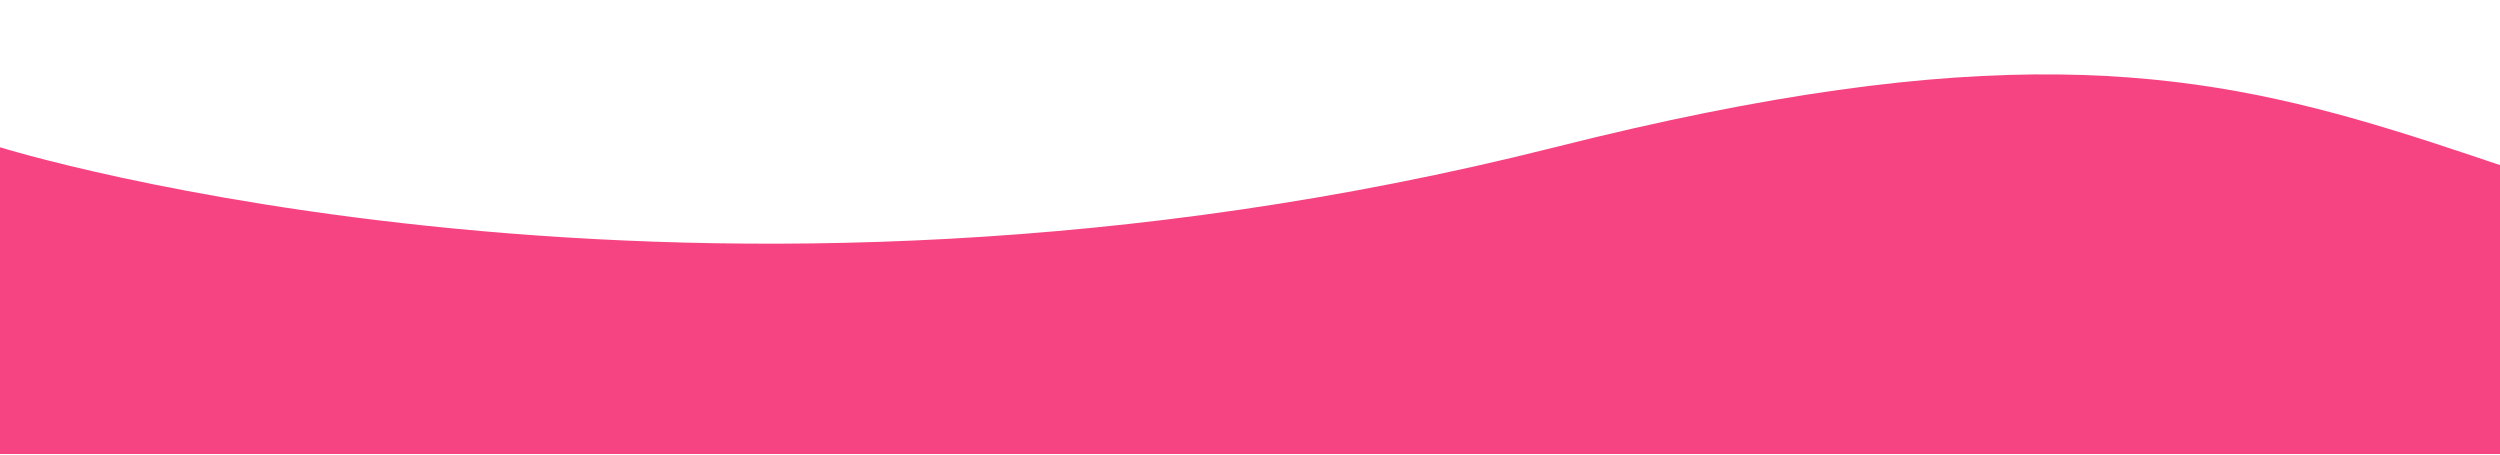
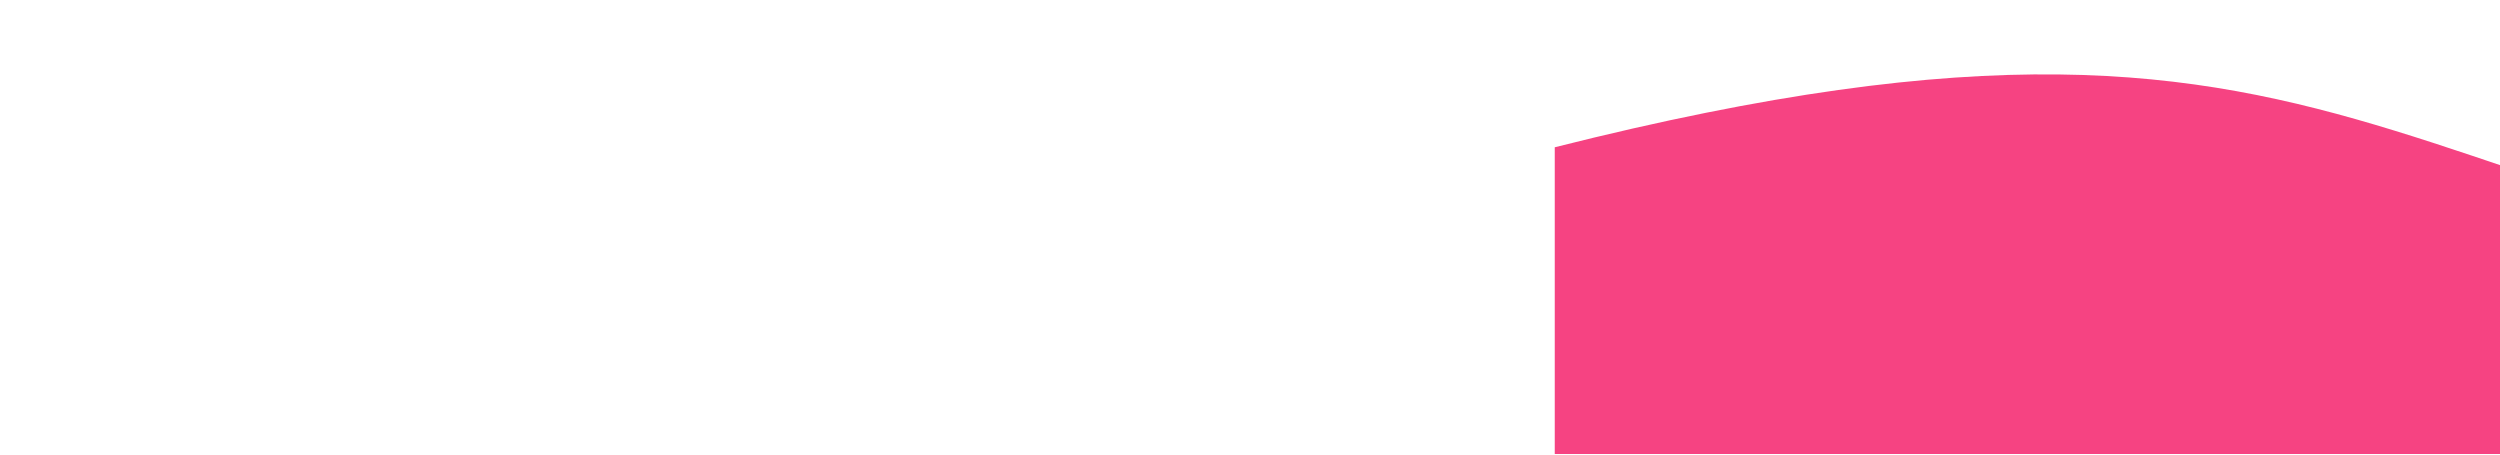
<svg xmlns="http://www.w3.org/2000/svg" width="1440" height="262" viewBox="0 0 1440 262" fill="none">
-   <path d="M1874.83 187.017C1363.28 150.083 1390.98 -40.128 895.536 84.832C400.092 209.793 0 84.832 0 84.832V261.5H2474V0.5C2474 0.5 2386.38 223.951 1874.83 187.017Z" fill="#F64382" />
+   <path d="M1874.83 187.017C1363.28 150.083 1390.98 -40.128 895.536 84.832V261.5H2474V0.5C2474 0.5 2386.38 223.951 1874.83 187.017Z" fill="#F64382" />
</svg>